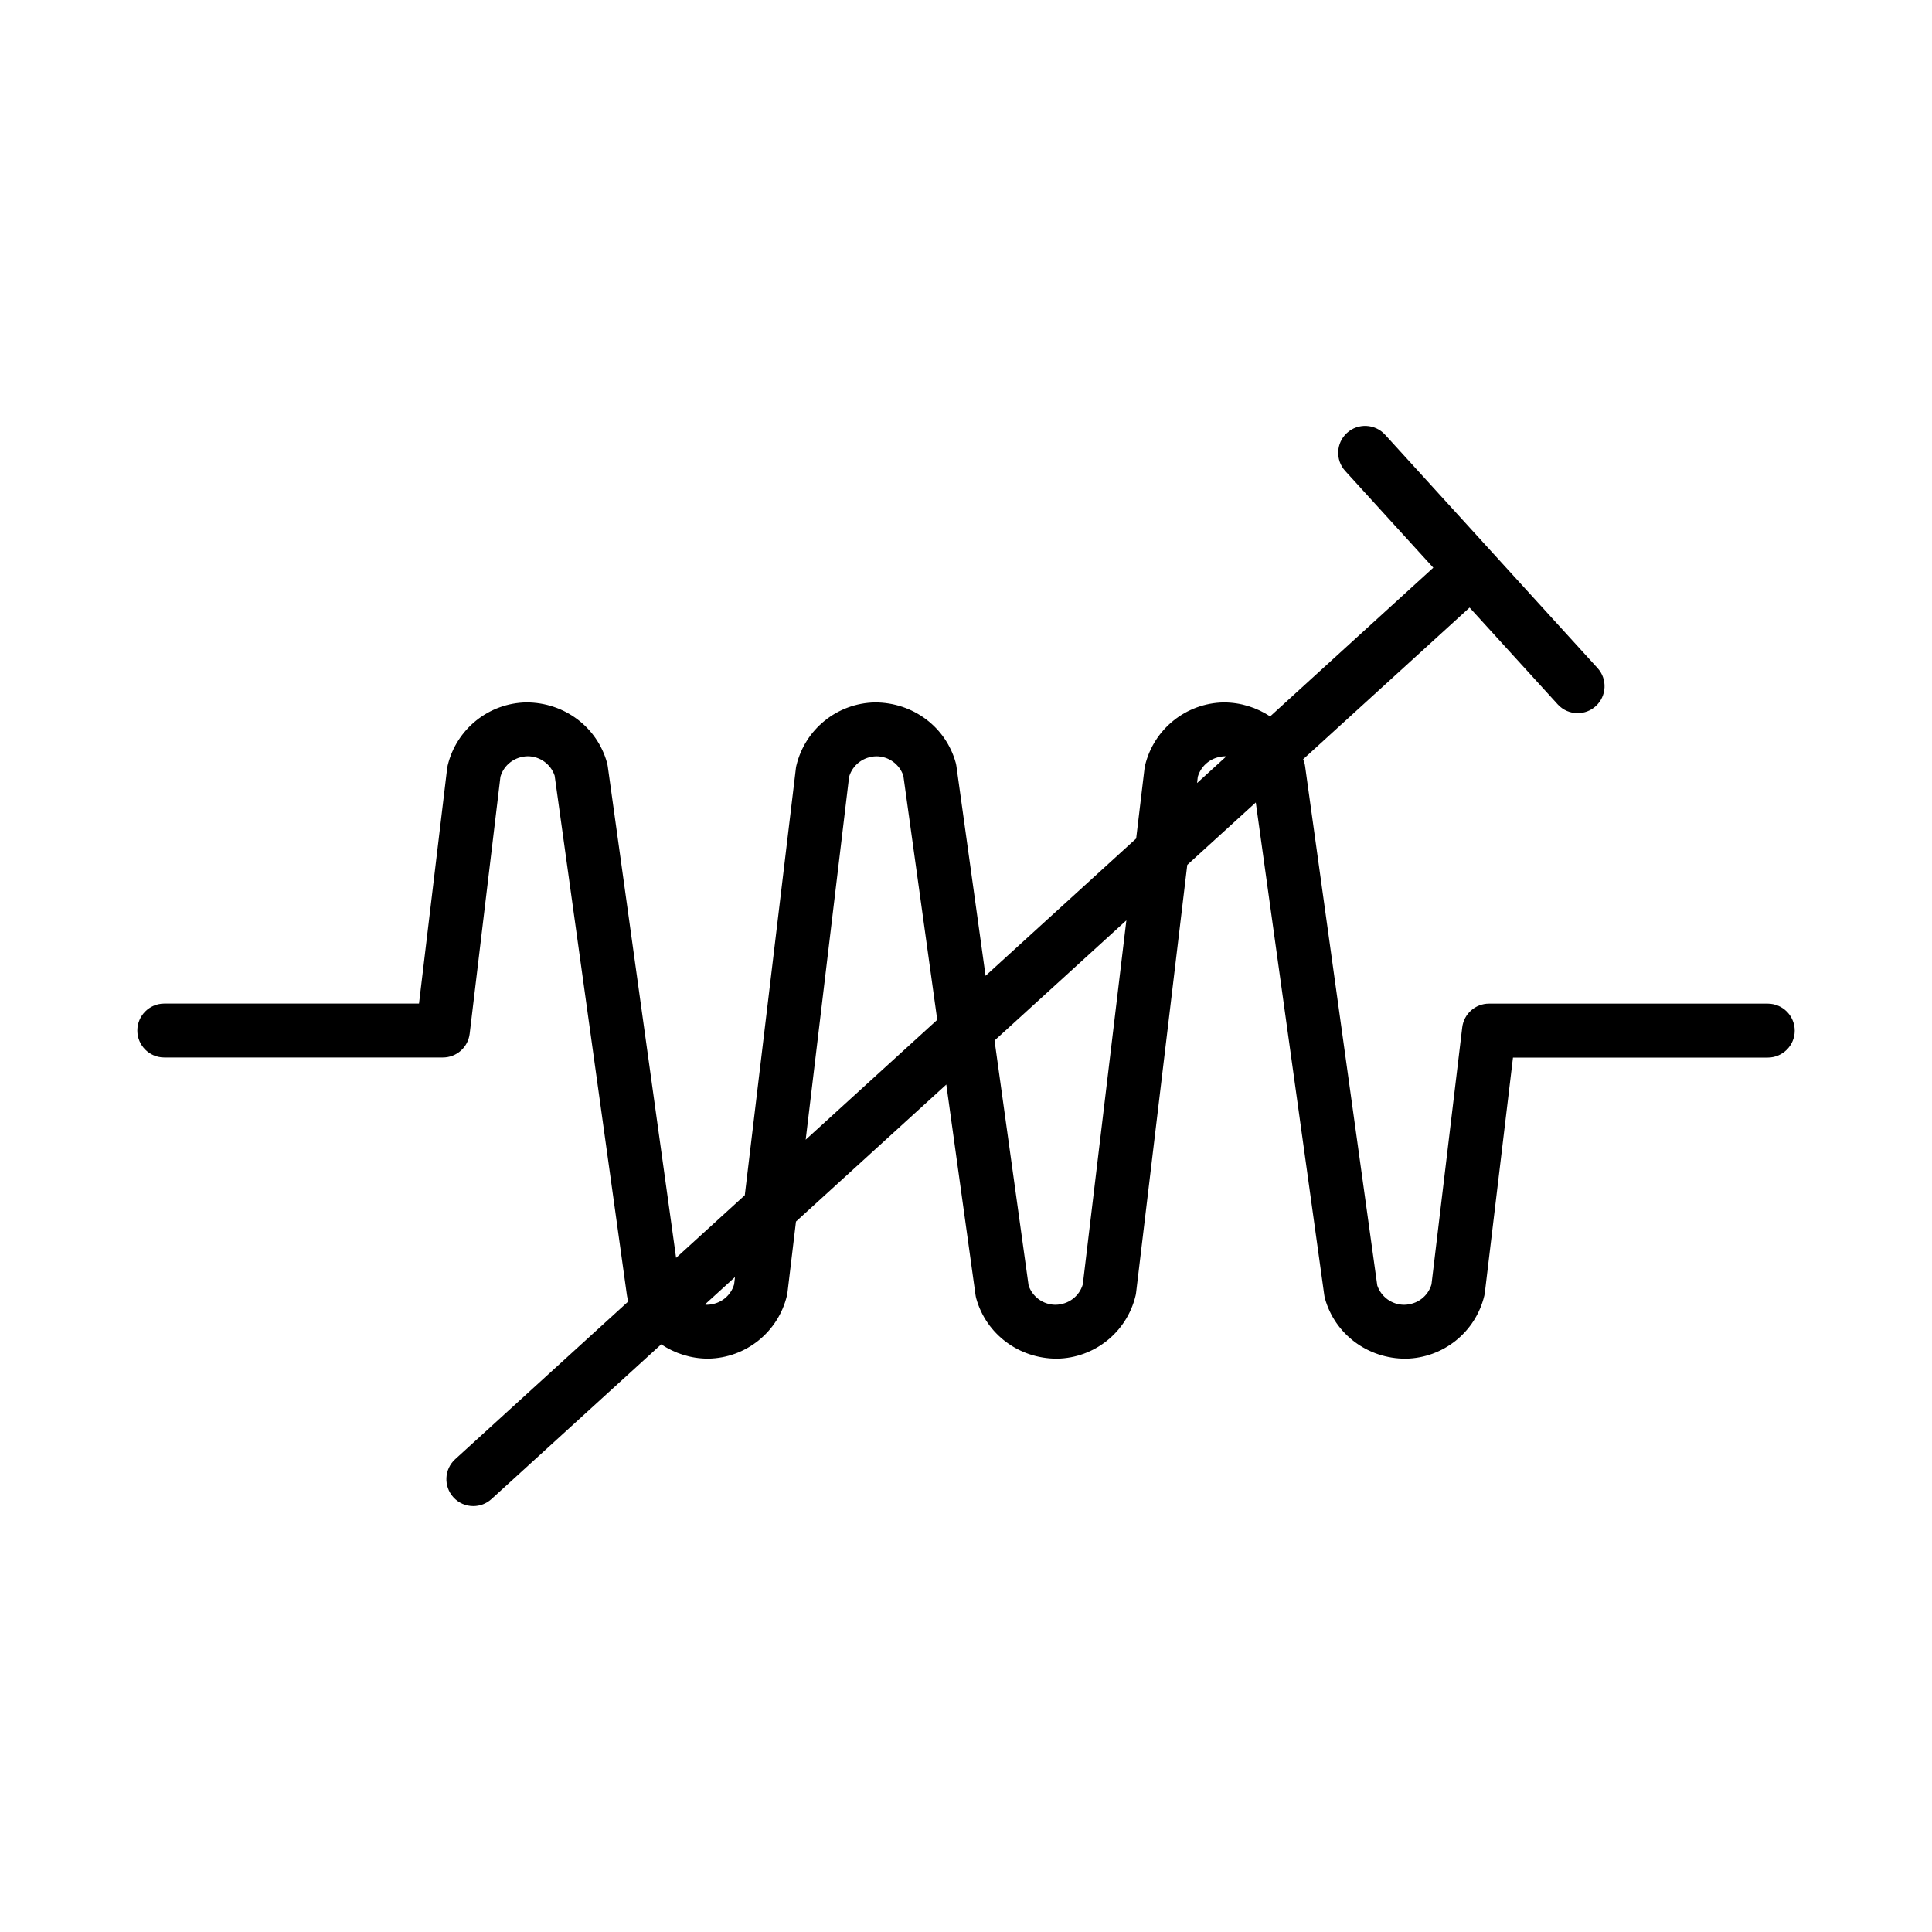
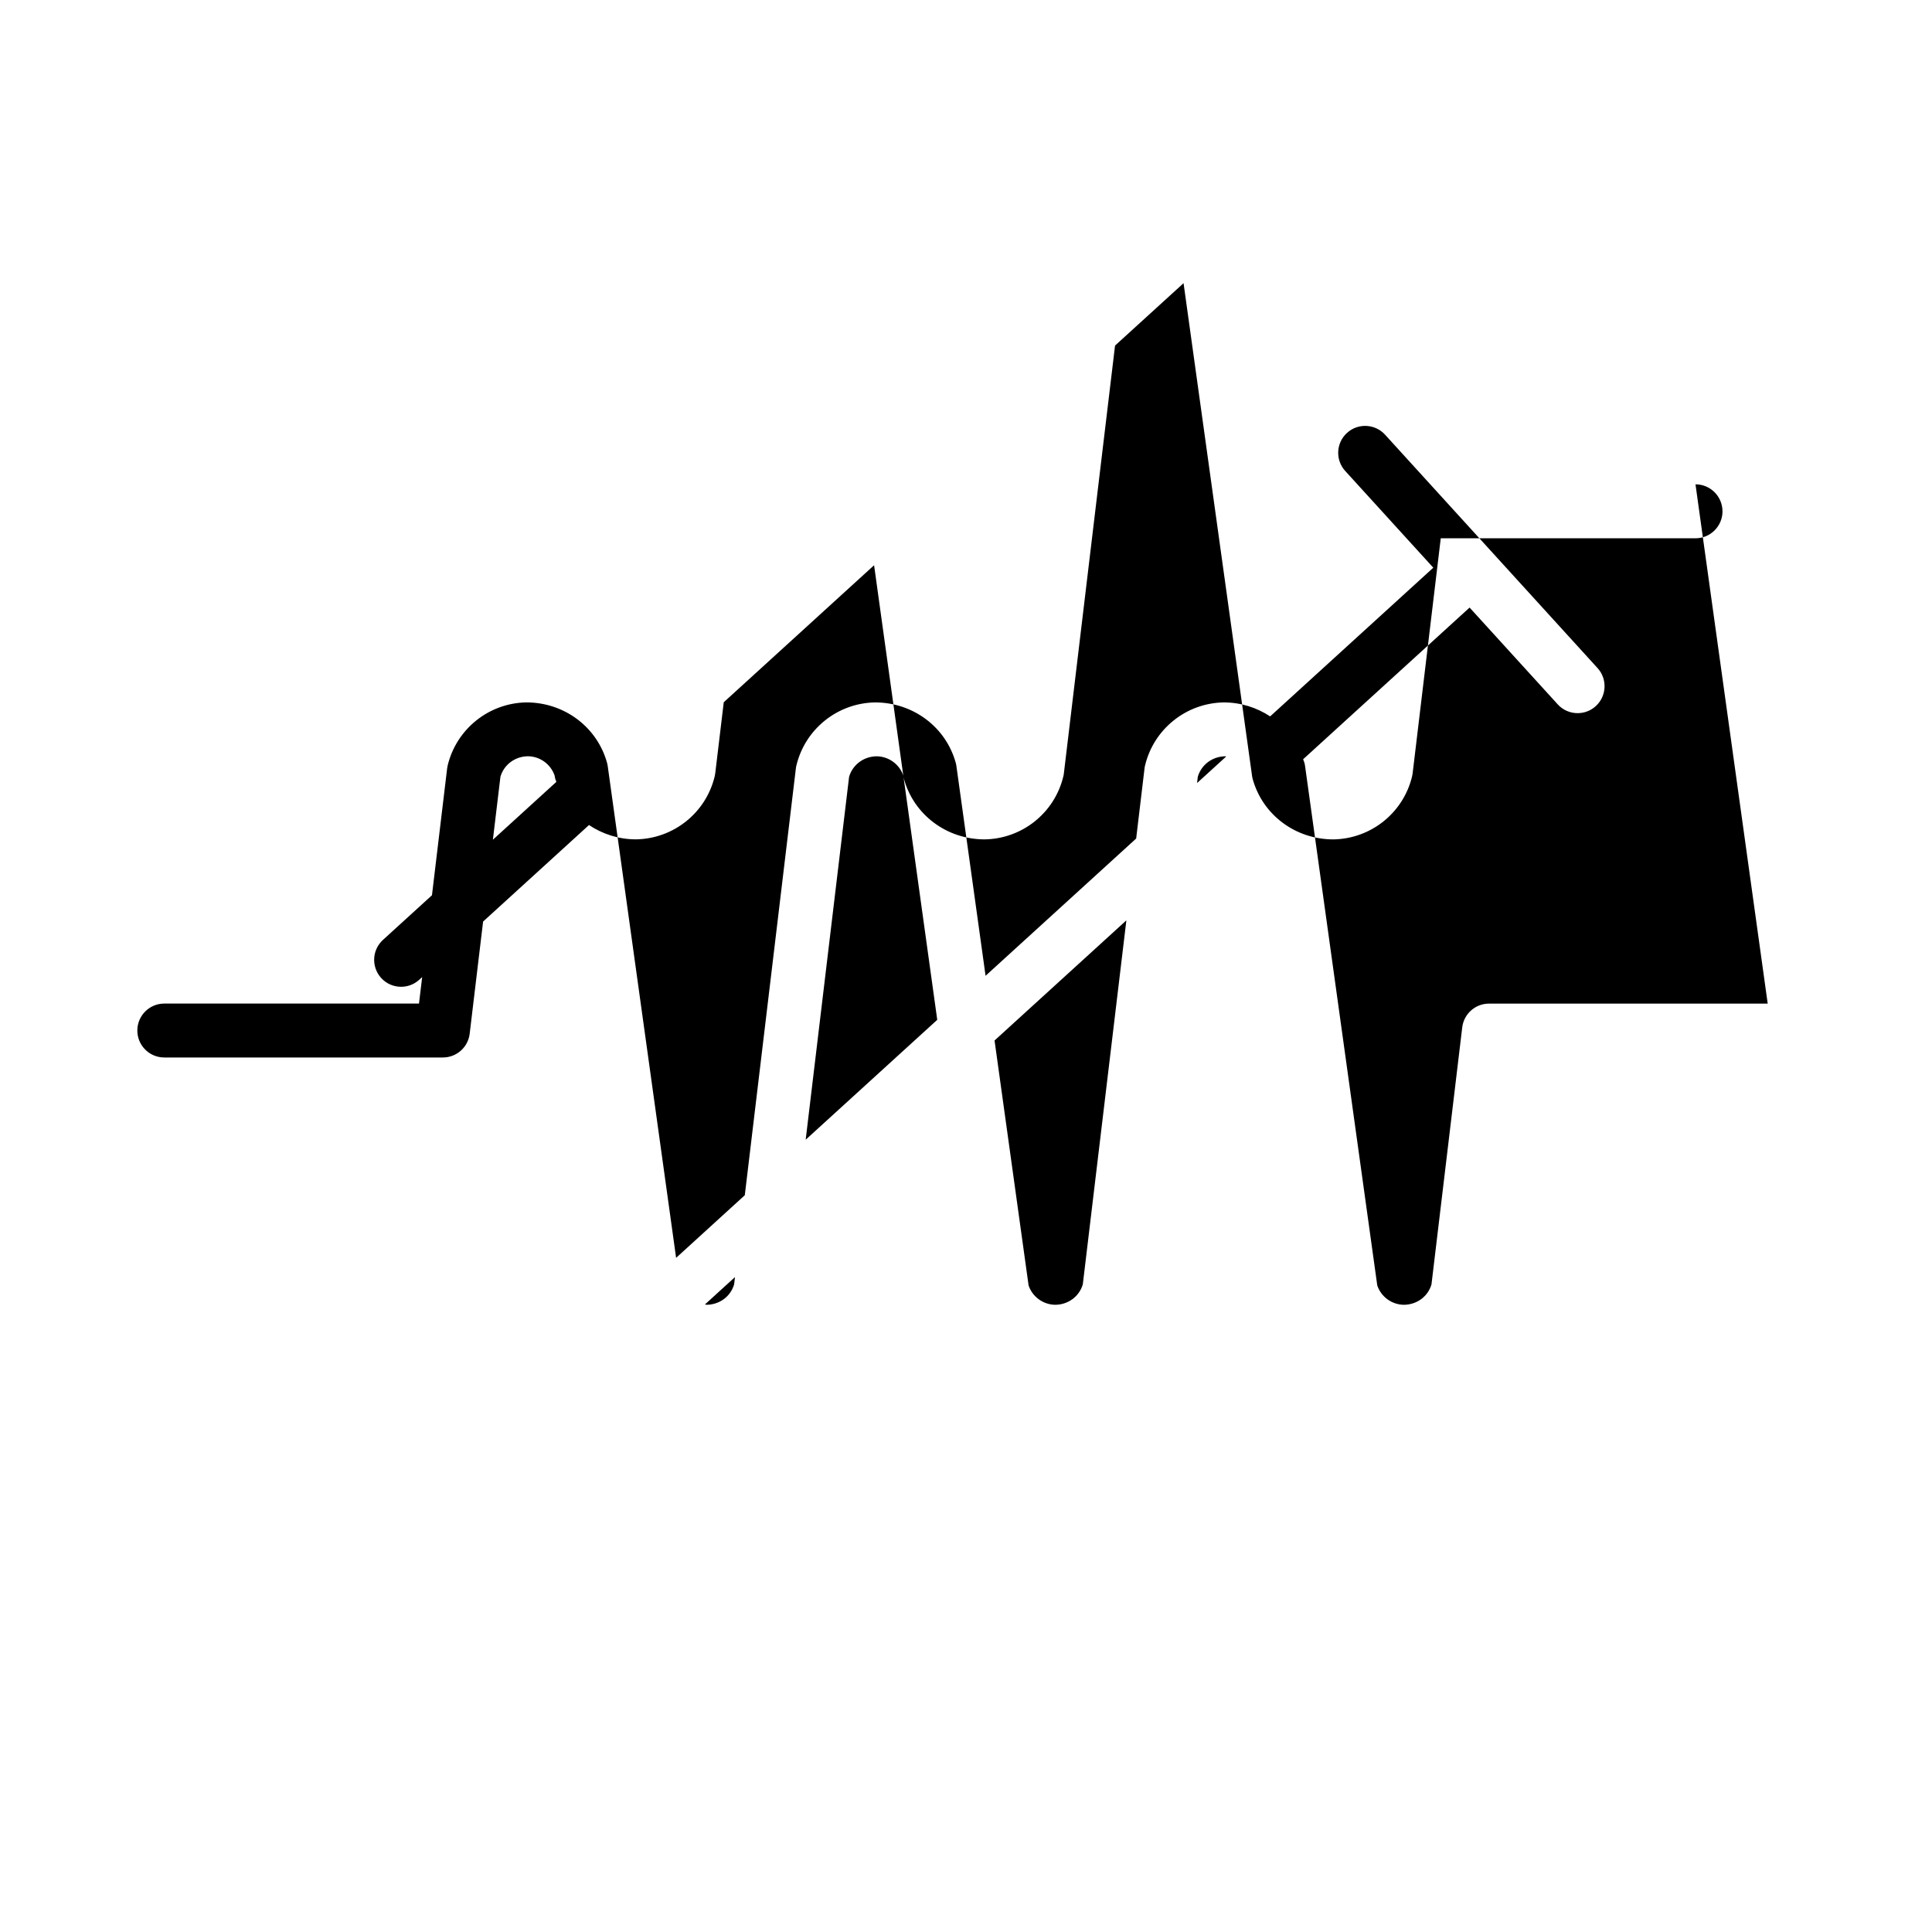
<svg xmlns="http://www.w3.org/2000/svg" fill="#000000" width="800px" height="800px" version="1.1" viewBox="144 144 512 512">
-   <path d="m612.46 409.97h-73.859c-3.621 0-6.66 2.707-7.094 6.293l-8.148 68.105c-0.906 3.152-3.789 5.359-7.234 5.414-3.238 0-6.109-2.086-7.133-5.117l-19.129-137.61c-0.039-0.312-0.105-0.625-0.188-0.934-0.09-0.312-0.238-0.598-0.332-0.91l44.113-40.199 23.352 25.648c1.406 1.547 3.336 2.332 5.273 2.332 1.723 0 3.445-0.613 4.812-1.859 2.91-2.656 3.129-7.176 0.473-10.086l-56.309-61.848c-2.656-2.91-7.176-3.125-10.086-0.473-2.922 2.656-3.129 7.176-0.473 10.086l23.34 25.633-43.234 39.406c-3.543-2.324-7.766-3.707-12.34-3.703-9.941 0.188-18.5 7.062-20.812 16.715-0.07 0.266-0.117 0.539-0.145 0.816l-2.211 18.539-39.91 36.375-7.723-55.539c-0.039-0.312-0.105-0.621-0.188-0.926-2.609-9.41-11.254-15.984-21.41-15.98-9.941 0.188-18.5 7.062-20.812 16.715-0.07 0.266-0.117 0.539-0.145 0.816l-13.531 113.07-18.203 16.594-18.117-130.29c-0.051-0.312-0.105-0.625-0.195-0.934-2.621-9.41-11.254-15.98-21.402-15.977-9.941 0.188-18.5 7.062-20.824 16.715-0.059 0.266-0.105 0.539-0.145 0.816l-7.453 62.285h-67.512c-3.934 0-7.133 3.199-7.133 7.144 0 3.941 3.199 7.141 7.133 7.141h73.848c3.621 0 6.66-2.699 7.094-6.293l8.148-68.094c0.906-3.152 3.789-5.375 7.227-5.438 3.238 0 6.121 2.098 7.144 5.144l19.141 137.62c0.039 0.312 0.105 0.621 0.188 0.922 0.07 0.25 0.188 0.473 0.266 0.719l-45.961 41.887c-2.91 2.656-3.117 7.168-0.465 10.086 1.406 1.551 3.336 2.332 5.273 2.332 1.723 0 3.445-0.613 4.812-1.863l44.988-41c3.57 2.379 7.844 3.797 12.469 3.793 9.949-0.168 18.52-7.031 20.844-16.695 0.059-0.266 0.105-0.539 0.145-0.816l2.254-18.824 39.84-36.309 7.742 55.773c0.051 0.312 0.105 0.629 0.195 0.938 2.621 9.387 11.254 15.945 21.391 15.941 9.941-0.168 18.512-7.031 20.824-16.695 0.07-0.266 0.117-0.539 0.145-0.816l13.559-113.35 18.156-16.539 18.148 130.53c0.039 0.312 0.105 0.621 0.188 0.926 2.621 9.395 11.254 15.957 21.383 15.949 9.949-0.168 18.52-7.031 20.844-16.695 0.059-0.266 0.105-0.539 0.145-0.816l7.453-62.289h67.52c3.945 0 7.144-3.199 7.144-7.141-0.012-3.961-3.211-7.156-7.156-7.156zm-273.91 74.395c-0.906 3.152-3.789 5.359-7.234 5.414-0.176 0-0.332-0.07-0.504-0.082l7.969-7.262zm18.965-38.332 11.504-96.168c0.918-3.152 3.797-5.375 7.234-5.438 3.238 0 6.121 2.098 7.144 5.141l8.984 64.695zm73.441 38.332c-0.918 3.152-3.789 5.359-7.234 5.414-3.231 0-6.109-2.086-7.133-5.117l-9.023-64.922 34.934-31.836zm30.473-134.51c0.918-3.148 3.797-5.371 7.246-5.43 0.102 0 0.188 0.039 0.289 0.047l-7.723 7.039z" />
+   <path d="m612.46 409.97h-73.859c-3.621 0-6.66 2.707-7.094 6.293l-8.148 68.105c-0.906 3.152-3.789 5.359-7.234 5.414-3.238 0-6.109-2.086-7.133-5.117l-19.129-137.61c-0.039-0.312-0.105-0.625-0.188-0.934-0.09-0.312-0.238-0.598-0.332-0.91l44.113-40.199 23.352 25.648c1.406 1.547 3.336 2.332 5.273 2.332 1.723 0 3.445-0.613 4.812-1.859 2.91-2.656 3.129-7.176 0.473-10.086l-56.309-61.848c-2.656-2.91-7.176-3.125-10.086-0.473-2.922 2.656-3.129 7.176-0.473 10.086l23.34 25.633-43.234 39.406c-3.543-2.324-7.766-3.707-12.34-3.703-9.941 0.188-18.5 7.062-20.812 16.715-0.07 0.266-0.117 0.539-0.145 0.816l-2.211 18.539-39.91 36.375-7.723-55.539c-0.039-0.312-0.105-0.621-0.188-0.926-2.609-9.41-11.254-15.984-21.41-15.98-9.941 0.188-18.5 7.062-20.812 16.715-0.07 0.266-0.117 0.539-0.145 0.816l-13.531 113.07-18.203 16.594-18.117-130.29c-0.051-0.312-0.105-0.625-0.195-0.934-2.621-9.41-11.254-15.98-21.402-15.977-9.941 0.188-18.5 7.062-20.824 16.715-0.059 0.266-0.105 0.539-0.145 0.816l-7.453 62.285h-67.512c-3.934 0-7.133 3.199-7.133 7.144 0 3.941 3.199 7.141 7.133 7.141h73.848c3.621 0 6.66-2.699 7.094-6.293l8.148-68.094c0.906-3.152 3.789-5.375 7.227-5.438 3.238 0 6.121 2.098 7.144 5.144c0.039 0.312 0.105 0.621 0.188 0.922 0.07 0.25 0.188 0.473 0.266 0.719l-45.961 41.887c-2.91 2.656-3.117 7.168-0.465 10.086 1.406 1.551 3.336 2.332 5.273 2.332 1.723 0 3.445-0.613 4.812-1.863l44.988-41c3.57 2.379 7.844 3.797 12.469 3.793 9.949-0.168 18.52-7.031 20.844-16.695 0.059-0.266 0.105-0.539 0.145-0.816l2.254-18.824 39.84-36.309 7.742 55.773c0.051 0.312 0.105 0.629 0.195 0.938 2.621 9.387 11.254 15.945 21.391 15.941 9.941-0.168 18.512-7.031 20.824-16.695 0.07-0.266 0.117-0.539 0.145-0.816l13.559-113.35 18.156-16.539 18.148 130.53c0.039 0.312 0.105 0.621 0.188 0.926 2.621 9.395 11.254 15.957 21.383 15.949 9.949-0.168 18.52-7.031 20.844-16.695 0.059-0.266 0.105-0.539 0.145-0.816l7.453-62.289h67.52c3.945 0 7.144-3.199 7.144-7.141-0.012-3.961-3.211-7.156-7.156-7.156zm-273.91 74.395c-0.906 3.152-3.789 5.359-7.234 5.414-0.176 0-0.332-0.07-0.504-0.082l7.969-7.262zm18.965-38.332 11.504-96.168c0.918-3.152 3.797-5.375 7.234-5.438 3.238 0 6.121 2.098 7.144 5.141l8.984 64.695zm73.441 38.332c-0.918 3.152-3.789 5.359-7.234 5.414-3.231 0-6.109-2.086-7.133-5.117l-9.023-64.922 34.934-31.836zm30.473-134.51c0.918-3.148 3.797-5.371 7.246-5.43 0.102 0 0.188 0.039 0.289 0.047l-7.723 7.039z" />
</svg>